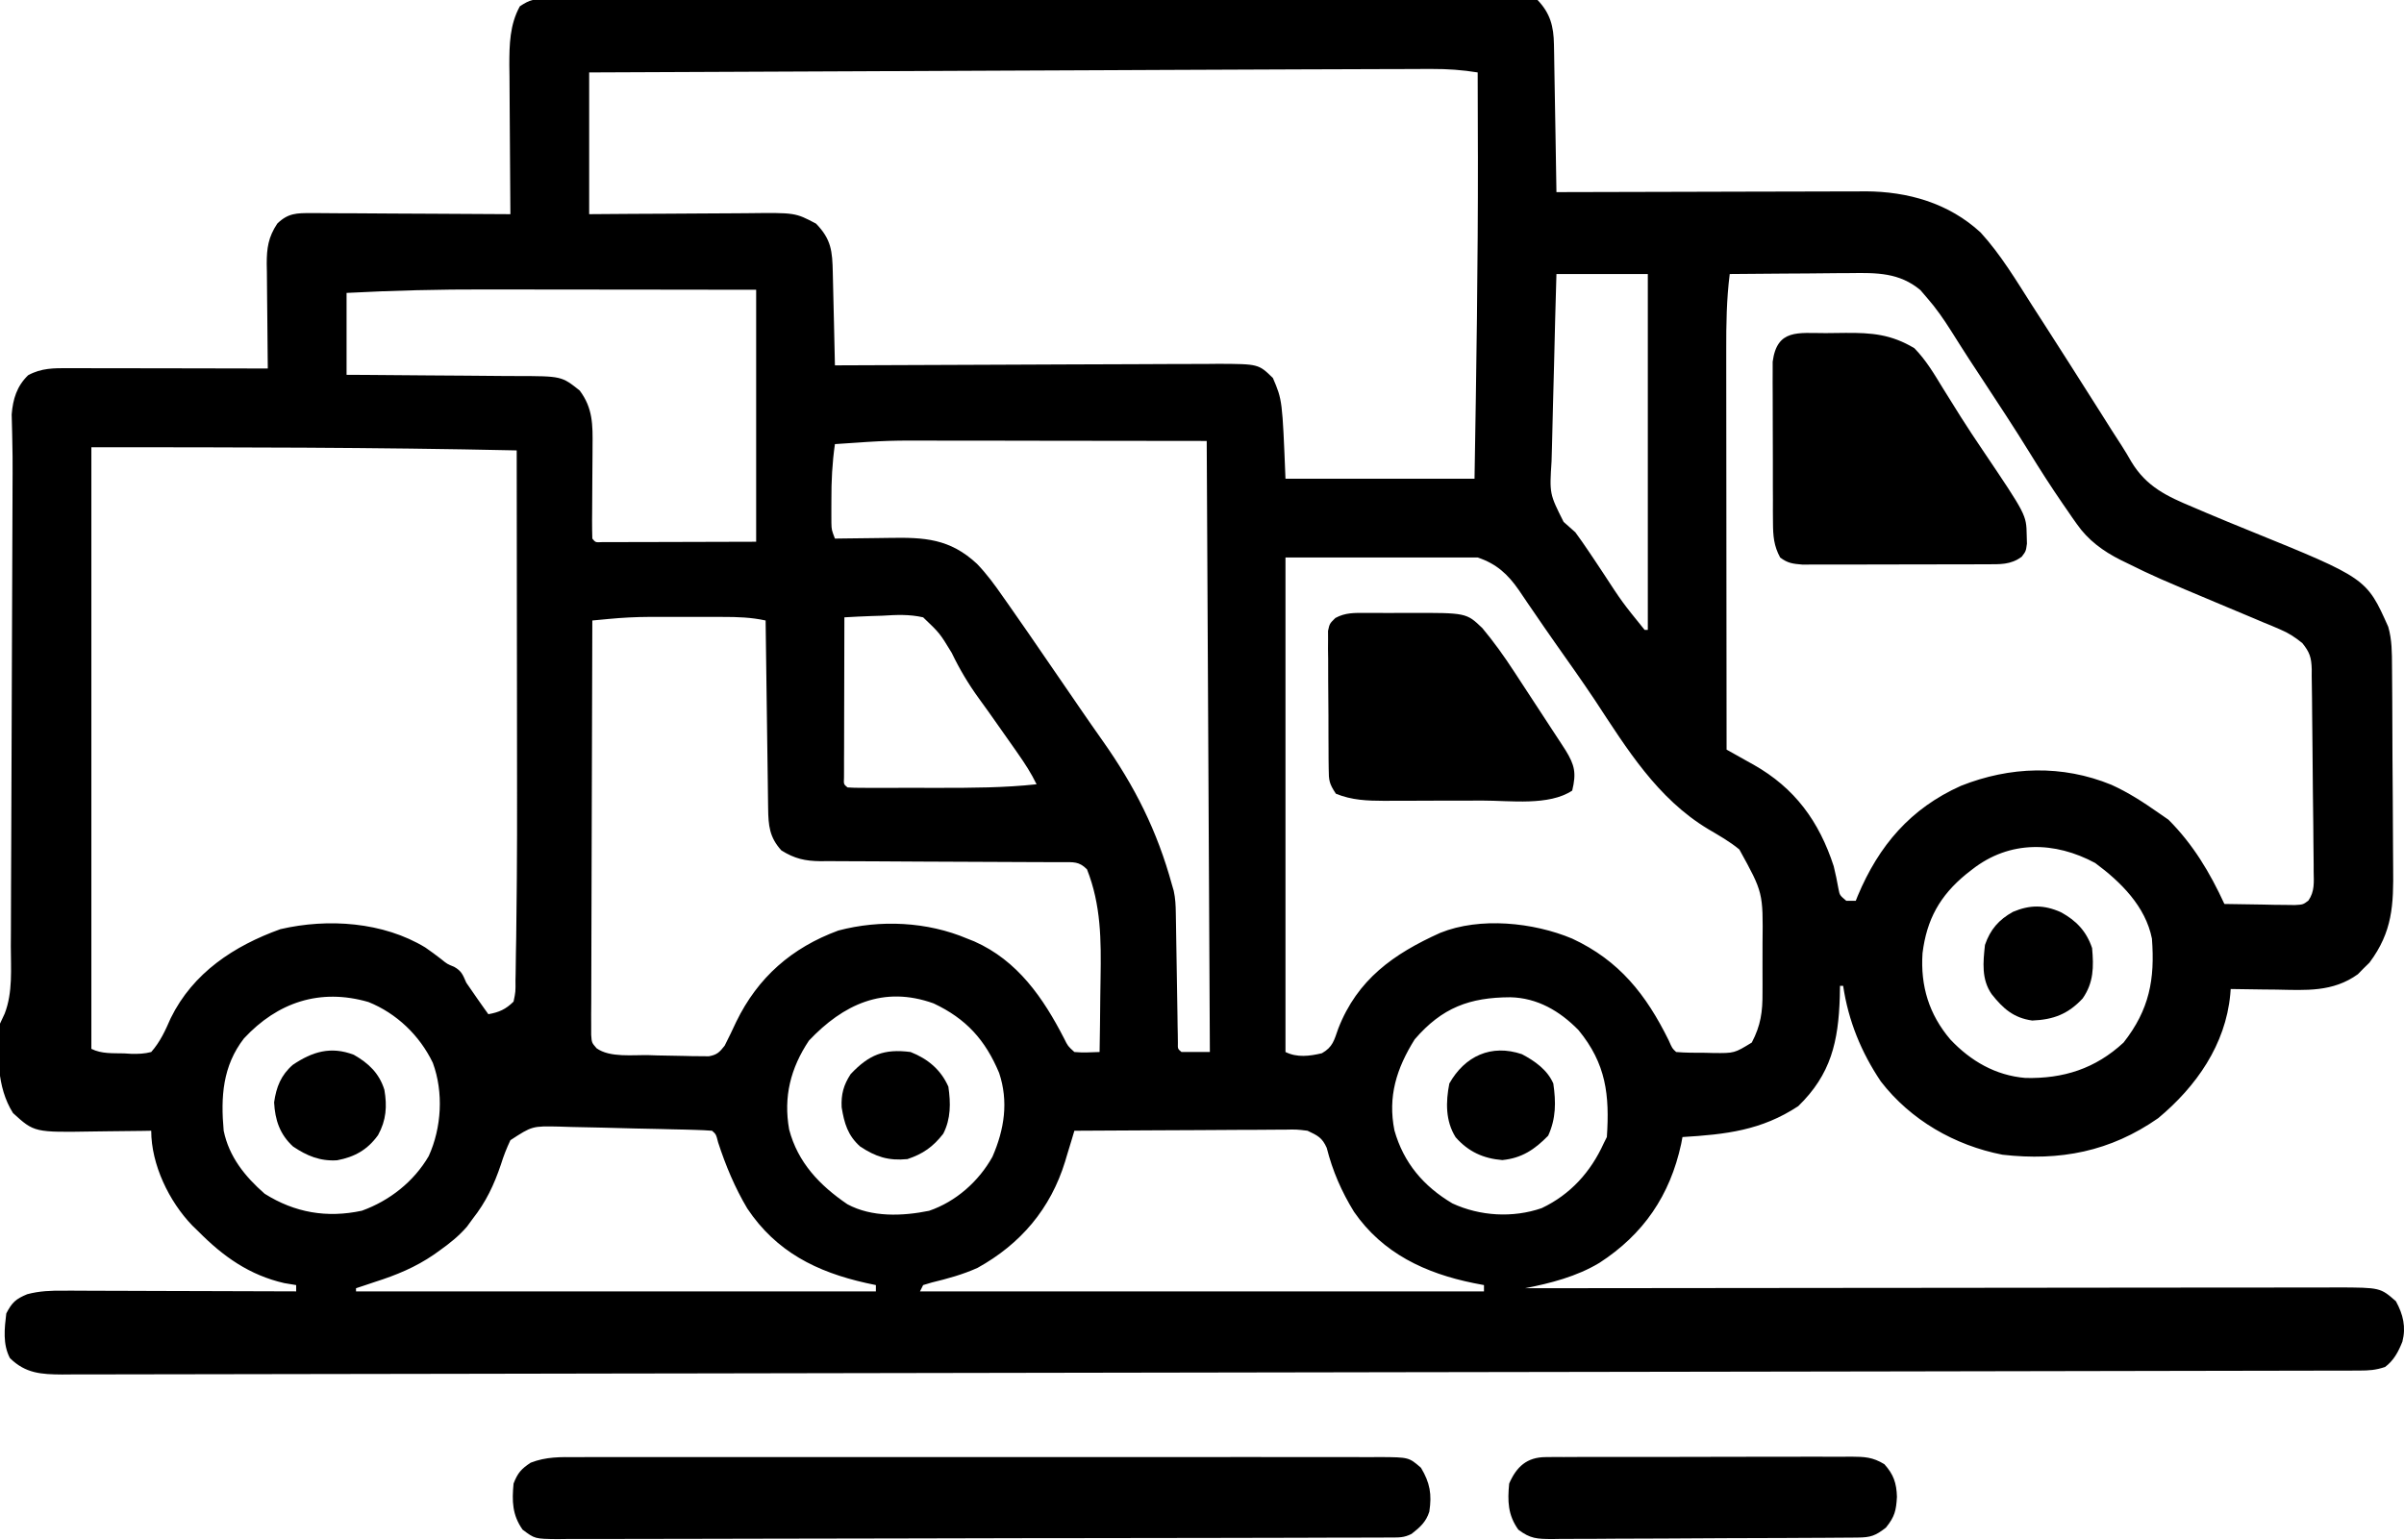
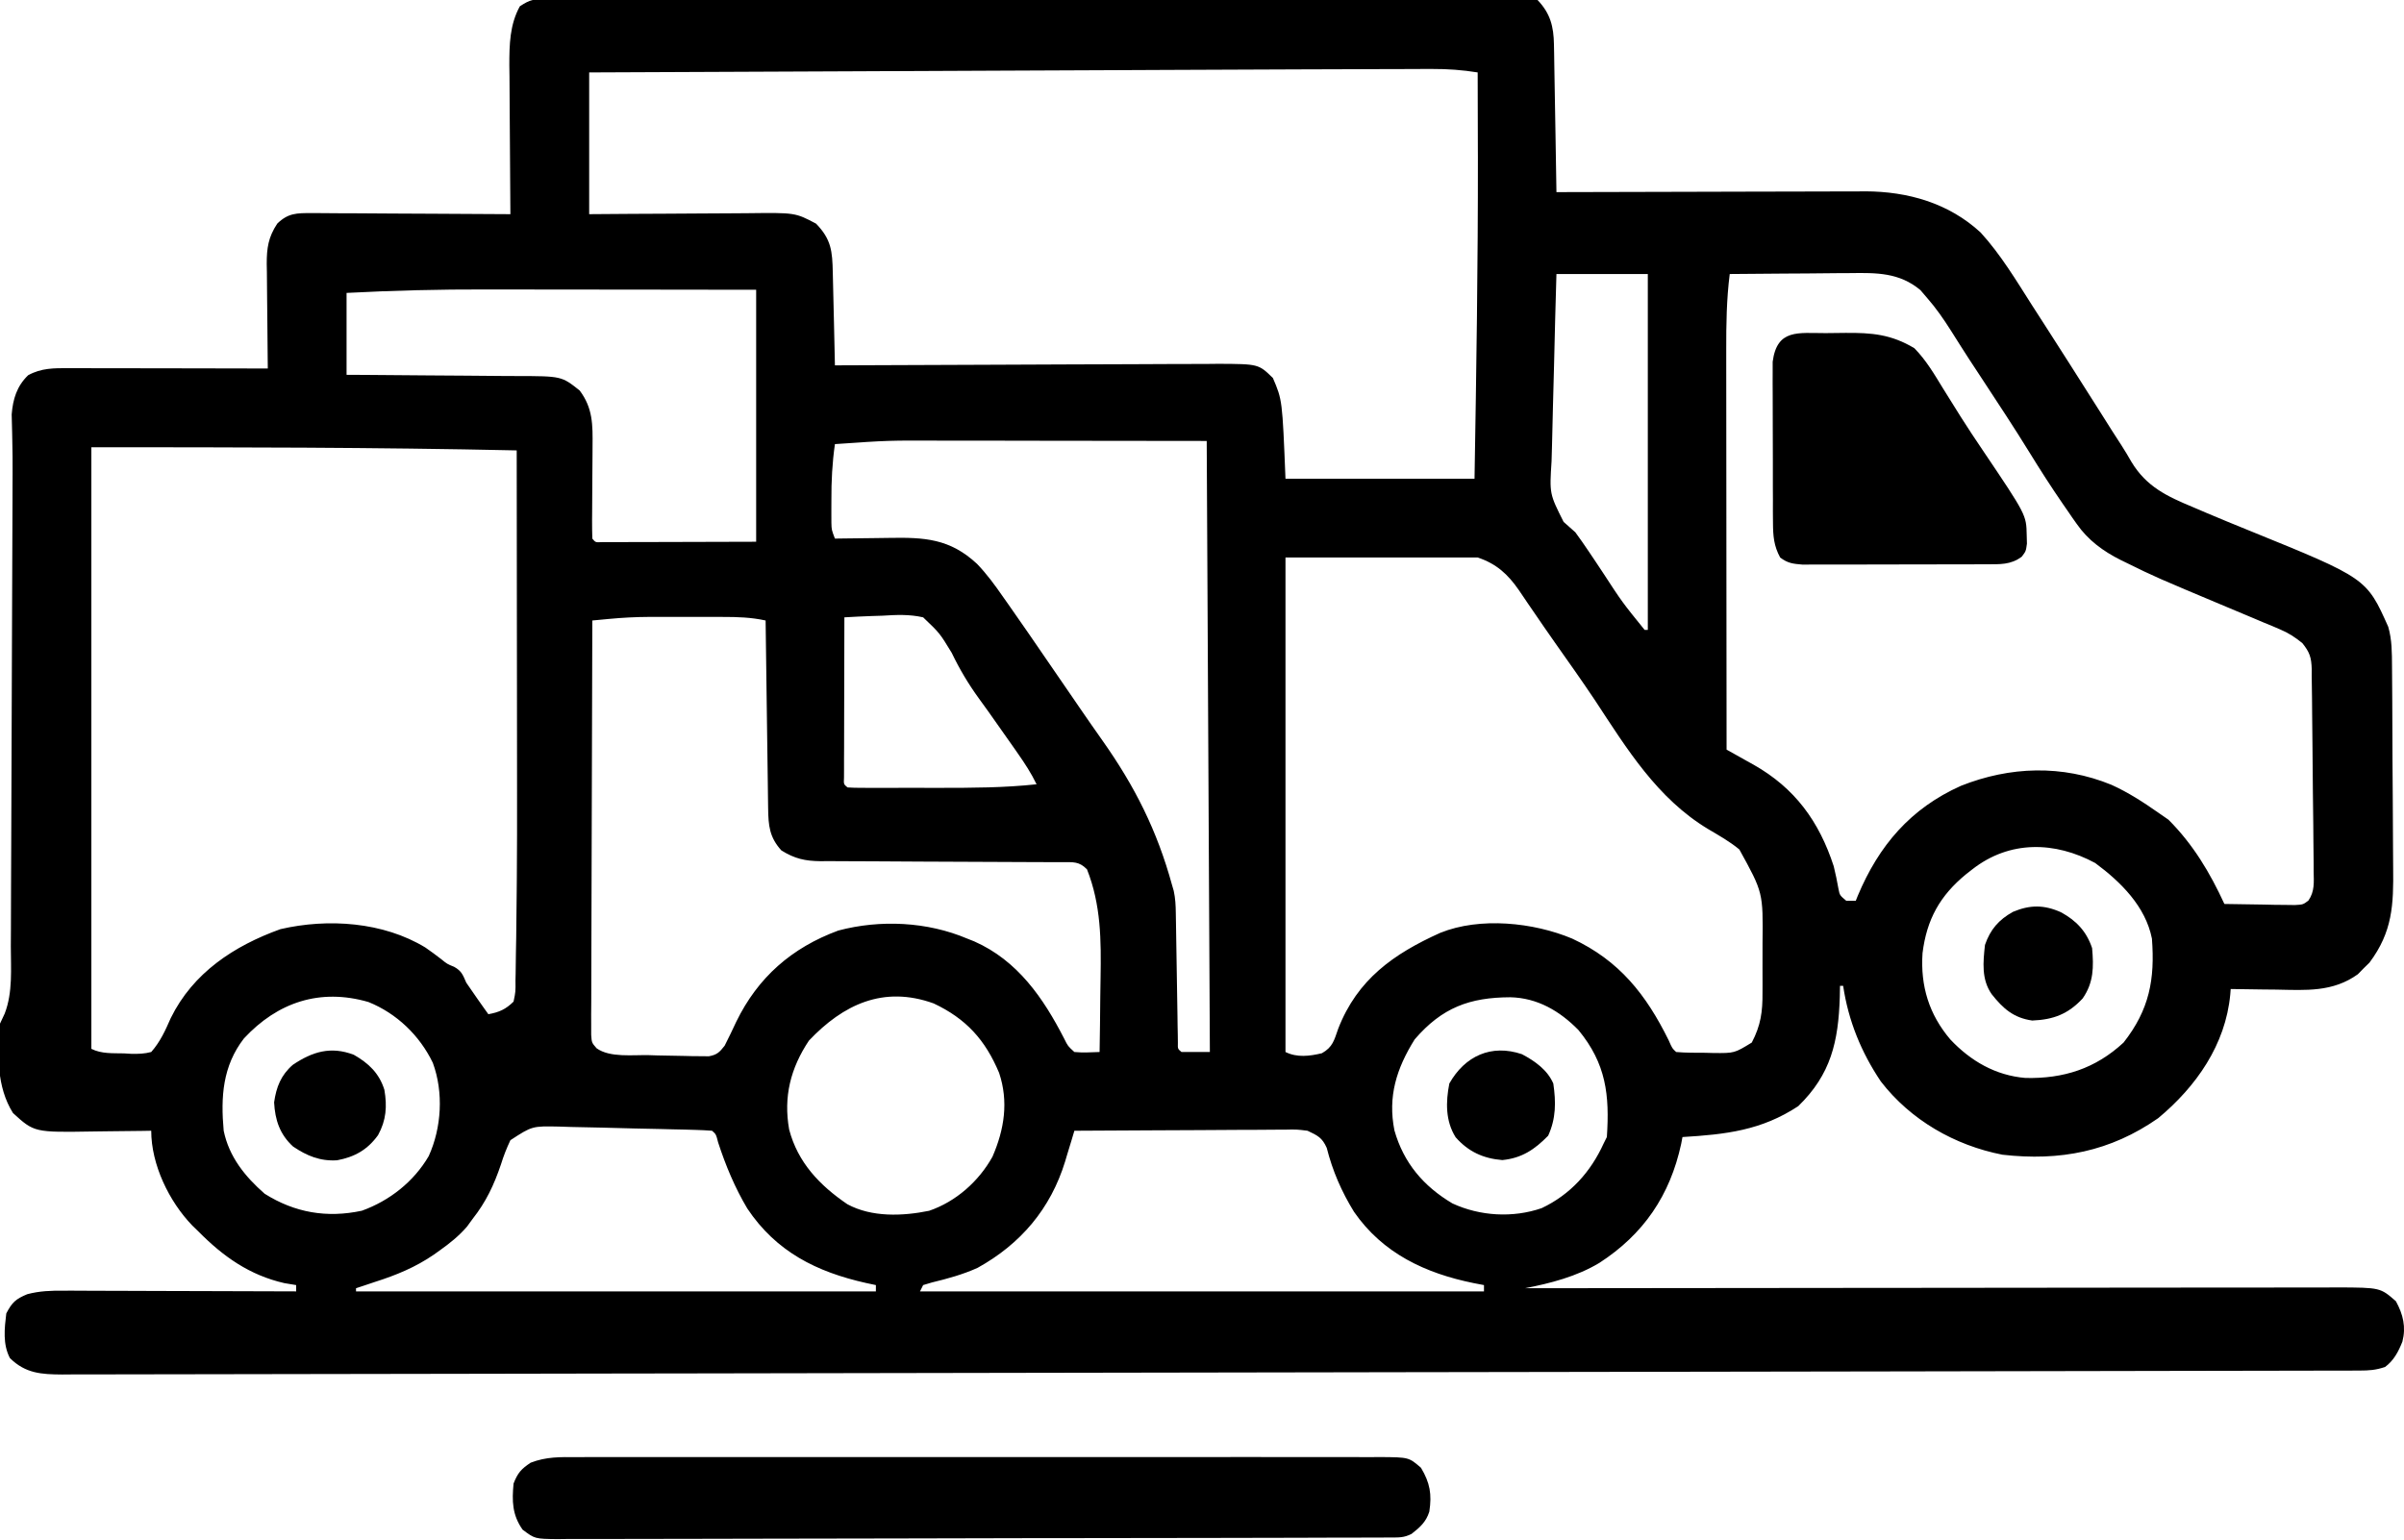
<svg xmlns="http://www.w3.org/2000/svg" version="1.1" width="763" height="489">
  <path d="M0 0 C1.12 -0.01 2.24 -0.02 3.39 -0.02 C4.62 -0.02 5.86 -0.02 7.13 -0.02 C8.43 -0.02 9.74 -0.03 11.09 -0.04 C14.72 -0.05 18.35 -0.06 21.99 -0.06 C25.9 -0.06 29.82 -0.08 33.74 -0.09 C42.3 -0.12 50.87 -0.13 59.43 -0.14 C64.78 -0.14 70.13 -0.15 75.47 -0.16 C90.27 -0.18 105.06 -0.21 119.85 -0.21 C121.27 -0.21 121.27 -0.21 122.72 -0.21 C124.15 -0.21 124.15 -0.21 125.6 -0.21 C127.52 -0.22 129.45 -0.22 131.37 -0.22 C132.32 -0.22 133.28 -0.22 134.26 -0.22 C149.73 -0.23 165.2 -0.26 180.68 -0.31 C196.55 -0.36 212.42 -0.38 228.3 -0.38 C237.22 -0.38 246.13 -0.4 255.05 -0.43 C262.64 -0.46 270.23 -0.47 277.82 -0.46 C281.7 -0.45 285.57 -0.45 289.45 -0.48 C293.64 -0.51 297.84 -0.49 302.04 -0.47 C303.27 -0.49 304.5 -0.5 305.77 -0.52 C308.85 -0.48 311.64 -0.41 314.64 0.26 C318.7 4.51 319.75 8.64 319.85 14.38 C319.87 15.42 319.89 16.46 319.91 17.53 C319.94 19.21 319.94 19.21 319.96 20.93 C319.98 22.08 320 23.23 320.02 24.42 C320.09 28.09 320.15 31.77 320.21 35.45 C320.25 37.94 320.29 40.43 320.34 42.92 C320.44 49.04 320.55 55.15 320.64 61.26 C321.95 61.26 323.26 61.25 324.6 61.25 C336.93 61.21 349.26 61.18 361.59 61.16 C367.93 61.15 374.26 61.13 380.6 61.11 C386.72 61.09 392.84 61.08 398.96 61.07 C401.3 61.07 403.63 61.06 405.96 61.05 C409.23 61.04 412.5 61.03 415.78 61.04 C416.73 61.03 417.69 61.02 418.67 61.01 C432.2 61.06 445.13 64.73 455.27 74.08 C461.66 81.08 466.56 89.3 471.64 97.26 C472.92 99.25 474.2 101.23 475.48 103.22 C480.86 111.59 486.21 119.99 491.53 128.4 C492.15 129.38 492.77 130.35 493.41 131.36 C494.56 133.18 495.72 135.01 496.86 136.83 C497.92 138.5 498.99 140.16 500.07 141.81 C501.13 143.46 502.14 145.15 503.11 146.86 C507.89 154.79 514.4 157.83 522.64 161.26 C524.07 161.87 525.5 162.48 526.92 163.09 C531.48 165.03 536.06 166.9 540.64 168.76 C577.75 183.84 577.75 183.84 584.64 199.26 C585.85 203.43 585.81 207.52 585.84 211.82 C585.85 212.68 585.85 213.54 585.86 214.43 C585.89 217.29 585.9 220.14 585.92 222.99 C585.93 224.45 585.93 224.45 585.93 225.95 C585.96 231.12 585.98 236.29 585.99 241.47 C586.01 245.74 586.04 250.01 586.08 254.28 C586.13 259.44 586.15 264.61 586.16 269.77 C586.16 271.74 586.18 273.7 586.2 275.66 C586.34 287.57 586.03 296.05 578.69 305.88 C577.77 306.78 577.77 306.78 576.83 307.7 C576.23 308.32 575.62 308.94 575 309.57 C567.03 315.3 558.52 314.63 549.14 314.45 C547.74 314.44 546.33 314.42 544.92 314.41 C541.49 314.37 538.07 314.32 534.64 314.26 C534.6 314.84 534.55 315.42 534.5 316.02 C533 331.93 523.74 345.19 511.64 355.26 C496.44 365.87 480.49 368.95 462.21 366.87 C447.05 363.92 433.04 355.86 423.59 343.6 C417.36 334.32 413.28 324.32 411.64 313.26 C411.31 313.26 410.98 313.26 410.64 313.26 C410.61 315.04 410.61 315.04 410.57 316.85 C410.12 330.9 407.81 341.33 397.39 351.45 C385.69 359.16 374.41 360.43 360.64 361.26 C360.44 362.34 360.44 362.34 360.23 363.43 C356.7 379.79 348.26 392.15 334.27 401.21 C327.08 405.53 318.82 407.68 310.64 409.26 C311.2 409.26 311.76 409.26 312.34 409.26 C345.53 409.22 378.71 409.18 411.9 409.16 C415.88 409.16 419.87 409.16 423.85 409.15 C425.04 409.15 425.04 409.15 426.26 409.15 C439.1 409.14 451.94 409.13 464.79 409.11 C477.97 409.09 491.15 409.08 504.33 409.07 C512.46 409.07 520.59 409.06 528.72 409.05 C534.96 409.04 541.2 409.03 547.44 409.04 C549.99 409.04 552.55 409.03 555.11 409.02 C558.6 409.01 562.09 409.02 565.58 409.02 C567.1 409.01 567.1 409.01 568.65 409 C582.12 409.06 582.12 409.06 587.08 413.39 C589.37 417.59 590.34 421.58 589.13 426.23 C587.85 429.43 586.42 432.18 583.64 434.26 C580.64 435.26 578.65 435.39 575.51 435.4 C574.44 435.4 573.37 435.41 572.27 435.41 C571.09 435.41 569.91 435.41 568.69 435.41 C566.8 435.42 566.8 435.42 564.88 435.42 C561.37 435.43 557.86 435.44 554.36 435.44 C550.55 435.44 546.74 435.45 542.93 435.46 C535.36 435.48 527.8 435.49 520.23 435.5 C511.18 435.52 502.12 435.54 493.06 435.55 C471.17 435.6 449.28 435.64 427.39 435.67 C417.04 435.69 406.68 435.7 396.33 435.72 C360.92 435.78 325.5 435.84 290.08 435.89 C287.86 435.89 285.64 435.9 283.41 435.9 C281.18 435.9 278.95 435.91 276.72 435.91 C272.25 435.92 267.78 435.92 263.3 435.93 C262.19 435.93 261.09 435.93 259.94 435.94 C223.97 435.99 187.99 436.05 152.02 436.12 C114.01 436.2 75.99 436.26 37.98 436.32 C33.81 436.32 29.64 436.33 25.47 436.33 C23.93 436.34 23.93 436.34 22.36 436.34 C5.81 436.36 -10.74 436.4 -27.29 436.43 C-43.91 436.47 -60.53 436.49 -77.16 436.51 C-87.04 436.52 -96.92 436.54 -106.81 436.56 C-113.4 436.58 -120 436.59 -126.59 436.59 C-130.36 436.59 -134.12 436.59 -137.88 436.61 C-141.93 436.63 -145.97 436.63 -150.02 436.62 C-151.2 436.63 -152.37 436.64 -153.58 436.65 C-160.22 436.61 -165.24 436.33 -170.2 431.45 C-172.52 427.05 -171.94 422.07 -171.36 417.26 C-169.52 413.73 -168.36 412.68 -164.72 411.16 C-160.81 410.12 -157.16 410 -153.15 410.04 C-152.35 410.04 -151.55 410.04 -150.72 410.03 C-148.09 410.04 -145.46 410.05 -142.83 410.07 C-141 410.07 -139.17 410.07 -137.34 410.08 C-132.54 410.08 -127.74 410.1 -122.93 410.13 C-118.02 410.15 -113.12 410.16 -108.21 410.17 C-98.59 410.19 -88.97 410.22 -79.36 410.26 C-79.36 409.6 -79.36 408.94 -79.36 408.26 C-81.21 407.95 -81.21 407.95 -83.11 407.64 C-94.15 405.12 -102.5 399.21 -110.36 391.26 C-111 390.64 -111.65 390.01 -112.32 389.36 C-119.7 381.71 -125.36 370 -125.36 359.26 C-126.31 359.28 -127.27 359.29 -128.26 359.31 C-131.84 359.37 -135.43 359.4 -139.02 359.43 C-140.56 359.44 -142.11 359.46 -143.65 359.49 C-162.48 359.8 -162.48 359.8 -169.23 353.64 C-174.48 345.29 -174.23 334.85 -173.36 325.26 C-172.86 324.2 -172.37 323.14 -171.86 322.05 C-169.26 315.29 -169.92 307.86 -169.92 300.73 C-169.91 299.05 -169.9 297.37 -169.89 295.69 C-169.86 291.14 -169.86 286.59 -169.85 282.04 C-169.84 277.27 -169.81 272.49 -169.79 267.71 C-169.75 258.66 -169.72 249.6 -169.69 240.54 C-169.67 230.29 -169.62 220.04 -169.58 209.79 C-169.51 193.81 -169.45 177.82 -169.4 161.83 C-169.4 161.05 -169.39 160.26 -169.39 159.45 C-169.39 157.93 -169.38 156.41 -169.38 154.89 C-169.38 153.45 -169.37 152.01 -169.36 150.56 C-169.34 146.99 -169.37 143.43 -169.46 139.86 C-169.48 138.79 -169.48 138.79 -169.5 137.69 C-169.54 135.74 -169.59 133.78 -169.65 131.83 C-169.25 126.96 -168.03 122.88 -164.42 119.39 C-160.18 117.08 -156.25 117.14 -151.48 117.15 C-150.45 117.15 -150.45 117.15 -149.4 117.15 C-147.15 117.15 -144.9 117.16 -142.65 117.17 C-141.09 117.17 -139.53 117.17 -137.96 117.17 C-133.85 117.17 -129.74 117.18 -125.63 117.19 C-121.44 117.2 -117.24 117.21 -113.04 117.21 C-104.81 117.22 -96.58 117.24 -88.36 117.26 C-88.37 116.08 -88.39 114.9 -88.4 113.69 C-88.46 109.29 -88.49 104.9 -88.52 100.5 C-88.54 98.6 -88.56 96.7 -88.58 94.81 C-88.62 92.07 -88.64 89.33 -88.65 86.6 C-88.66 85.75 -88.68 84.91 -88.7 84.04 C-88.7 79.04 -88.21 75.56 -85.36 71.26 C-81.92 67.9 -79.19 67.9 -74.48 67.92 C-73.79 67.92 -73.11 67.92 -72.4 67.92 C-70.15 67.92 -67.9 67.95 -65.65 67.97 C-64.09 67.98 -62.53 67.98 -60.96 67.98 C-56.85 67.99 -52.74 68.02 -48.63 68.06 C-44.44 68.09 -40.24 68.1 -36.04 68.12 C-27.81 68.15 -19.58 68.2 -11.36 68.26 C-11.37 67.22 -11.37 67.22 -11.38 66.16 C-11.44 59.58 -11.48 53.01 -11.51 46.43 C-11.53 43.05 -11.55 39.67 -11.58 36.29 C-11.62 32.4 -11.64 28.51 -11.65 24.61 C-11.66 23.41 -11.68 22.21 -11.7 20.97 C-11.7 14.47 -11.58 8.09 -8.36 2.26 C-5 0.03 -3.92 0.01 0 0 Z M239.21 22.29 C225.18 22.34 211.16 22.4 197.14 22.46 C190.66 22.49 184.18 22.52 177.7 22.55 C166.87 22.6 156.05 22.64 145.22 22.69 C134.1 22.74 122.97 22.79 111.85 22.84 C111.16 22.84 110.47 22.84 109.75 22.84 C106.28 22.86 102.81 22.87 99.34 22.89 C70.78 23.01 42.21 23.14 13.64 23.26 C13.64 38.11 13.64 52.96 13.64 68.26 C18.09 68.23 22.53 68.19 27.11 68.16 C30.67 68.14 34.24 68.12 37.8 68.11 C41.55 68.09 45.3 68.07 49.05 68.04 C52.67 68 56.28 67.99 59.9 67.98 C61.28 67.97 62.65 67.96 64.03 67.95 C79.04 67.77 79.04 67.77 85.64 71.26 C90.51 76.25 90.82 80.04 90.96 86.77 C90.98 87.61 91 88.45 91.02 89.32 C91.09 92.01 91.15 94.7 91.21 97.39 C91.25 99.21 91.29 101.03 91.34 102.85 C91.45 107.32 91.55 111.79 91.64 116.26 C92.31 116.26 92.98 116.26 93.67 116.25 C109.94 116.16 126.2 116.1 142.47 116.06 C150.34 116.04 158.2 116.01 166.07 115.96 C172.93 115.92 179.79 115.9 186.65 115.89 C190.28 115.88 193.91 115.87 197.54 115.84 C201.6 115.81 205.65 115.81 209.71 115.81 C210.91 115.79 212.1 115.78 213.34 115.77 C226.08 115.83 226.08 115.83 230.64 120.26 C233.64 127.26 233.64 127.26 234.64 152.26 C254.44 152.26 274.24 152.26 294.64 152.26 C295.22 118.19 295.75 84.15 295.71 50.08 C295.71 49.39 295.71 48.71 295.7 48 C295.69 39.76 295.67 31.51 295.64 23.26 C290.76 22.47 286.12 22.14 281.16 22.16 C280.07 22.16 280.07 22.16 278.96 22.16 C276.53 22.16 274.09 22.18 271.66 22.19 C269.89 22.19 268.13 22.2 266.36 22.2 C261.48 22.21 256.61 22.23 251.74 22.25 C247.56 22.27 243.38 22.28 239.21 22.29 Z M320.64 87.26 C320.36 96.77 320.1 106.28 319.89 115.79 C319.79 120.21 319.68 124.63 319.54 129.04 C319.41 133.31 319.31 137.57 319.23 141.84 C319.2 143.47 319.15 145.09 319.09 146.71 C318.43 157.03 318.43 157.03 322.91 165.95 C324.14 167.07 325.38 168.17 326.64 169.26 C328.1 171.25 329.51 173.26 330.87 175.3 C331.59 176.38 332.31 177.45 333.06 178.56 C333.79 179.66 334.52 180.76 335.27 181.89 C341.49 191.43 341.49 191.43 348.64 200.26 C348.97 200.26 349.3 200.26 349.64 200.26 C349.64 162.97 349.64 125.68 349.64 87.26 C340.07 87.26 330.5 87.26 320.64 87.26 Z M375.64 87.26 C374.62 95.3 374.51 103.25 374.53 111.34 C374.53 112.73 374.53 114.12 374.53 115.51 C374.53 119.26 374.54 123 374.54 126.75 C374.55 130.67 374.55 134.6 374.55 138.52 C374.55 145.94 374.56 153.36 374.57 160.78 C374.58 169.23 374.59 177.69 374.59 186.14 C374.6 203.51 374.62 220.89 374.64 238.26 C375.59 238.79 376.54 239.32 377.51 239.86 C378.78 240.57 380.04 241.28 381.3 241.99 C382.23 242.51 382.23 242.51 383.18 243.03 C396.32 250.46 404 261.03 408.64 275.26 C409.22 277.65 409.73 280.03 410.15 282.45 C410.55 284.5 410.55 284.5 412.64 286.26 C413.63 286.26 414.62 286.26 415.64 286.26 C415.85 285.74 416.06 285.22 416.27 284.68 C422.97 268.69 433.05 256.89 449.03 249.75 C464.6 243.56 481.17 243.03 496.77 249.42 C502.08 251.82 506.88 254.92 511.64 258.26 C512.72 259.01 513.79 259.75 514.89 260.51 C522.7 268.32 528.05 277.3 532.64 287.26 C536.75 287.35 540.85 287.4 544.96 287.45 C546.12 287.48 547.29 287.5 548.49 287.53 C549.61 287.54 550.73 287.55 551.88 287.56 C552.91 287.57 553.95 287.59 555.01 287.6 C557.6 287.46 557.6 287.46 559.29 286.2 C561.33 283.28 561.03 280.36 560.97 276.93 C560.97 276.19 560.97 275.45 560.97 274.68 C560.96 272.22 560.93 269.76 560.89 267.3 C560.88 265.59 560.86 263.88 560.85 262.17 C560.82 258.59 560.77 255 560.72 251.41 C560.65 246.82 560.62 242.23 560.6 237.64 C560.58 234.1 560.54 230.57 560.49 227.04 C560.47 225.35 560.45 223.65 560.45 221.96 C560.44 219.59 560.4 217.22 560.35 214.85 C560.36 213.81 560.36 213.81 560.36 212.74 C560.25 209.01 559.73 207.37 557.37 204.43 C555 202.54 553.06 201.24 550.29 200.08 C549.46 199.72 548.63 199.37 547.78 199 C546.89 198.64 546.01 198.28 545.09 197.9 C543.7 197.31 543.7 197.31 542.27 196.7 C539.3 195.44 536.31 194.19 533.33 192.95 C510.8 183.49 510.8 183.49 501.6 178.97 C500.98 178.67 500.35 178.37 499.71 178.05 C494.15 175.26 489.37 171.76 485.79 166.62 C485.31 165.95 484.84 165.28 484.36 164.6 C483.88 163.89 483.39 163.18 482.89 162.45 C482.37 161.7 481.85 160.94 481.31 160.17 C477.65 154.85 474.17 149.43 470.79 143.93 C465.95 136.07 460.86 128.37 455.8 120.66 C455.1 119.61 454.41 118.55 453.7 117.46 C453.02 116.43 452.34 115.39 451.64 114.33 C449.7 111.34 447.8 108.33 445.9 105.31 C443.54 101.59 441.13 98.08 438.21 94.76 C437.53 93.97 436.85 93.17 436.15 92.36 C429.48 86.78 422.21 86.85 413.93 86.97 C412.28 86.98 412.28 86.98 410.6 86.98 C407.11 87 403.63 87.04 400.14 87.08 C397.77 87.09 395.4 87.1 393.03 87.12 C387.23 87.15 381.44 87.2 375.64 87.26 Z M-63.36 93.26 C-63.36 101.84 -63.36 110.42 -63.36 119.26 C-61.36 119.27 -59.37 119.28 -57.32 119.29 C-50.71 119.33 -44.11 119.38 -37.51 119.45 C-33.51 119.49 -29.51 119.52 -25.51 119.53 C-21.64 119.55 -17.78 119.58 -13.92 119.63 C-12.45 119.65 -10.97 119.65 -9.5 119.65 C4.88 119.67 4.88 119.67 10.64 124.26 C14.83 129.85 14.78 135.16 14.71 141.93 C14.7 143.18 14.7 143.18 14.7 144.46 C14.68 147.13 14.66 149.79 14.64 152.45 C14.62 155.96 14.6 159.48 14.58 162.99 C14.57 163.81 14.57 164.62 14.56 165.46 C14.55 167.39 14.59 169.33 14.64 171.26 C15.65 172.49 15.65 172.49 17.7 172.38 C18.6 172.38 19.51 172.38 20.44 172.38 C21.47 172.38 22.51 172.38 23.58 172.38 C24.67 172.37 25.77 172.37 26.9 172.36 C27.9 172.36 28.9 172.36 29.93 172.36 C33.69 172.35 37.45 172.34 41.21 172.33 C53.8 172.29 53.8 172.29 66.64 172.26 C66.64 145.86 66.64 119.46 66.64 92.26 C47.99 92.23 47.99 92.23 29.33 92.21 C21.7 92.21 14.07 92.2 6.45 92.19 C0.29 92.18 -5.87 92.17 -12.03 92.17 C-14.36 92.17 -16.7 92.16 -19.03 92.16 C-33.84 92.12 -48.56 92.48 -63.36 93.26 Z M91.64 141.26 C90.78 147.24 90.49 153.04 90.52 159.08 C90.52 159.92 90.51 160.77 90.51 161.64 C90.51 162.45 90.51 163.26 90.51 164.09 C90.51 164.82 90.51 165.55 90.52 166.31 C90.58 168.48 90.58 168.48 91.64 171.26 C92.54 171.25 93.44 171.23 94.36 171.22 C97.73 171.16 101.09 171.13 104.45 171.1 C105.9 171.08 107.35 171.06 108.8 171.04 C120.05 170.84 128.11 171.24 136.75 179.29 C139.85 182.52 142.42 186.03 144.96 189.7 C145.51 190.48 146.07 191.27 146.64 192.08 C148.32 194.46 149.98 196.86 151.64 199.26 C152.13 199.97 152.62 200.67 153.13 201.4 C155.87 205.35 158.59 209.32 161.3 213.3 C163.12 215.95 164.94 218.61 166.77 221.26 C167.68 222.59 168.6 223.93 169.51 225.26 C171.82 228.62 174.14 231.97 176.5 235.3 C186.83 249.92 193.89 263.93 198.64 281.26 C198.82 281.86 198.99 282.46 199.17 283.08 C199.69 285.48 199.8 287.66 199.83 290.11 C199.85 291.06 199.87 292.02 199.88 293.01 C199.9 294.03 199.91 295.06 199.93 296.12 C199.94 297.18 199.96 298.23 199.98 299.32 C200.06 303.85 200.13 308.37 200.2 312.9 C200.25 316.2 200.31 319.5 200.36 322.81 C200.38 323.84 200.39 324.87 200.4 325.93 C200.42 326.88 200.44 327.83 200.46 328.81 C200.47 330.06 200.47 330.06 200.49 331.35 C200.44 333.27 200.44 333.27 201.64 334.26 C204.61 334.26 207.58 334.26 210.64 334.26 C210.31 270.24 209.98 206.22 209.64 140.26 C184.06 140.23 184.06 140.23 157.96 140.2 C152.59 140.19 147.23 140.18 141.7 140.17 C136.85 140.17 136.85 140.17 131.99 140.17 C129.85 140.17 127.71 140.16 125.56 140.16 C108.58 140.09 108.58 140.09 91.64 141.26 Z M-144.36 142.26 C-144.36 205.29 -144.36 268.32 -144.36 333.26 C-141.09 334.89 -137.56 334.61 -133.98 334.7 C-133.21 334.75 -132.44 334.79 -131.65 334.84 C-129.41 334.88 -127.53 334.83 -125.36 334.26 C-122.49 331 -120.9 327.46 -119.17 323.51 C-112.07 309.07 -99.05 300.55 -84.36 295.26 C-69.24 291.75 -51.71 292.96 -38.36 301.08 C-36.68 302.25 -35.02 303.45 -33.41 304.71 C-31.43 306.32 -31.43 306.32 -29.21 307.22 C-26.82 308.56 -26.46 309.78 -25.36 312.26 C-24.17 314.03 -22.96 315.78 -21.73 317.51 C-21.1 318.4 -20.47 319.3 -19.82 320.22 C-19.33 320.89 -18.85 321.57 -18.36 322.26 C-14.97 321.66 -12.82 320.7 -10.36 318.26 C-9.71 315.15 -9.71 315.15 -9.75 311.51 C-9.73 310.83 -9.72 310.15 -9.7 309.45 C-9.65 307.2 -9.63 304.95 -9.61 302.7 C-9.58 301.12 -9.56 299.53 -9.52 297.94 C-9.44 293.05 -9.39 288.16 -9.36 283.26 C-9.34 281.81 -9.33 280.35 -9.32 278.89 C-9.24 269.74 -9.24 260.59 -9.25 251.44 C-9.26 247.61 -9.26 243.78 -9.26 239.95 C-9.27 232.77 -9.27 225.58 -9.28 218.39 C-9.29 210.18 -9.3 201.97 -9.31 193.76 C-9.32 176.92 -9.33 160.09 -9.36 143.26 C-54.37 142.27 -99.32 142.26 -144.36 142.26 Z M234.64 177.26 C234.64 229.07 234.64 280.88 234.64 334.26 C238.31 336.09 242.3 335.58 246.2 334.65 C249.67 332.68 250.08 330.54 251.39 326.83 C257.46 311.23 268.93 303.11 283.76 296.43 C296.37 291.33 313.35 293.1 325.64 298.26 C340.6 305.22 349.11 316.05 356.27 330.56 C357.39 333.12 357.39 333.12 358.64 334.26 C361.72 334.54 364.81 334.49 367.89 334.51 C369.18 334.54 369.18 334.54 370.5 334.58 C377.12 334.64 377.12 334.64 382.64 331.26 C385.49 325.83 386.09 321.48 386.04 315.4 C386.05 314.57 386.05 313.74 386.05 312.88 C386.05 311.13 386.05 309.37 386.04 307.62 C386.02 304.97 386.04 302.32 386.05 299.66 C386.23 283.63 386.23 283.63 378.69 269.96 C375.63 267.42 372.23 265.52 368.81 263.5 C352.61 253.75 343.01 238.02 332.85 222.56 C328.76 216.44 324.5 210.43 320.25 204.41 C317.9 201.07 315.58 197.71 313.29 194.34 C312.75 193.57 312.22 192.79 311.68 192 C310.69 190.55 309.7 189.1 308.73 187.64 C305.22 182.58 301.63 179.26 295.64 177.26 C275.51 177.26 255.38 177.26 234.64 177.26 Z M19.85 196.77 C18.38 196.91 18.38 196.91 16.88 197.05 C16.14 197.12 15.41 197.19 14.64 197.26 C14.57 214.68 14.52 232.1 14.49 249.52 C14.47 257.61 14.45 265.7 14.42 273.79 C14.39 280.83 14.37 287.88 14.36 294.93 C14.36 298.66 14.35 302.4 14.33 306.13 C14.3 310.29 14.3 314.46 14.3 318.62 C14.29 319.86 14.28 321.11 14.27 322.39 C14.28 323.52 14.28 324.65 14.28 325.81 C14.28 326.8 14.28 327.79 14.28 328.8 C14.45 331.3 14.45 331.3 15.99 333.07 C20.22 336.12 27.52 335.13 32.64 335.26 C33.54 335.29 34.43 335.32 35.35 335.35 C38.2 335.42 41.05 335.47 43.89 335.51 C44.81 335.53 45.73 335.56 46.67 335.58 C47.97 335.58 47.97 335.58 49.29 335.59 C50.44 335.6 50.44 335.6 51.61 335.62 C54.22 335.16 55.02 334.32 56.64 332.26 C57.93 329.73 59.14 327.21 60.33 324.64 C67.21 310.53 77.93 301.15 92.71 295.7 C106.04 292.16 120.96 292.88 133.64 298.26 C134.37 298.55 135.1 298.84 135.86 299.14 C149.62 305.23 157.76 317.08 164.42 330.05 C165.57 332.38 165.57 332.38 167.64 334.26 C170.33 334.53 172.94 334.35 175.64 334.26 C175.74 328.41 175.82 322.57 175.86 316.72 C175.88 314.73 175.91 312.75 175.95 310.77 C176.15 298.79 176.11 287.56 171.64 276.26 C169.07 273.68 167.33 274.02 163.81 273.98 C163 273.99 162.18 273.99 161.34 273.99 C160.05 273.98 160.05 273.98 158.74 273.98 C156.87 273.97 155 273.96 153.13 273.96 C150.17 273.95 147.22 273.94 144.26 273.92 C135.84 273.86 127.43 273.83 119.01 273.81 C113.87 273.79 108.72 273.76 103.58 273.72 C101.62 273.71 99.66 273.7 97.7 273.7 C94.95 273.7 92.21 273.69 89.46 273.66 C88.66 273.67 87.85 273.67 87.02 273.68 C82.16 273.62 78.87 272.9 74.64 270.26 C70.85 266.08 70.51 262.37 70.44 256.86 C70.43 256.22 70.42 255.58 70.41 254.91 C70.38 252.79 70.35 250.66 70.33 248.53 C70.31 247.06 70.29 245.58 70.27 244.11 C70.21 240.22 70.16 236.34 70.11 232.46 C70.06 228.5 70.01 224.54 69.95 220.58 C69.84 212.81 69.74 205.03 69.64 197.26 C65.07 196.26 60.68 196.12 56.01 196.13 C55.18 196.13 54.35 196.13 53.49 196.13 C51.73 196.13 49.97 196.13 48.21 196.13 C45.55 196.14 42.89 196.13 40.23 196.13 C38.51 196.13 36.79 196.13 35.07 196.13 C33.9 196.13 33.9 196.13 32.71 196.12 C28.39 196.14 24.15 196.36 19.85 196.77 Z M94.64 196.26 C94.62 203.79 94.6 211.32 94.59 218.85 C94.58 221.42 94.58 223.98 94.57 226.54 C94.56 230.22 94.55 233.9 94.55 237.57 C94.54 238.73 94.54 239.88 94.53 241.07 C94.53 242.13 94.53 243.19 94.53 244.28 C94.53 245.22 94.53 246.16 94.52 247.13 C94.41 249.25 94.41 249.25 95.64 250.26 C97.05 250.36 98.46 250.39 99.87 250.39 C100.77 250.4 101.66 250.4 102.59 250.4 C103.57 250.4 104.55 250.4 105.57 250.4 C106.58 250.4 107.59 250.4 108.63 250.4 C110.78 250.4 112.93 250.4 115.09 250.39 C118.34 250.39 121.59 250.39 124.84 250.4 C135.15 250.4 145.38 250.37 155.64 249.26 C153.96 245.79 151.98 242.74 149.77 239.58 C149.38 239.01 148.99 238.45 148.58 237.87 C146.35 234.67 144.09 231.48 141.84 228.3 C141.36 227.62 140.88 226.94 140.39 226.24 C139.38 224.82 138.37 223.42 137.34 222.02 C133.97 217.38 131.19 212.7 128.7 207.52 C124.9 201.27 124.9 201.27 119.64 196.26 C115.27 195.26 111.14 195.46 106.69 195.74 C104.95 195.79 104.95 195.79 103.17 195.85 C100.33 195.95 97.49 196.09 94.64 196.26 Z M452.64 276.26 C452 276.77 451.35 277.27 450.68 277.79 C442.35 284.62 438.15 292.18 436.83 302.89 C436.14 313.3 438.88 322.3 445.64 330.26 C452.09 337.12 460.01 341.71 469.49 342.5 C481.53 342.78 491.68 339.56 500.64 331.26 C508.85 320.81 510.62 311.18 509.64 298.26 C507.6 288.03 499.8 280.3 491.64 274.26 C478.85 267.36 464.48 267 452.64 276.26 Z M-95.93 329.95 C-102.69 338.68 -103.34 348.52 -102.36 359.26 C-100.65 367.54 -95.62 373.77 -89.36 379.26 C-79.79 385.29 -69.6 387.03 -58.5 384.65 C-49.69 381.47 -42.02 375.42 -37.29 367.32 C-33.2 358.34 -32.53 347.06 -35.98 337.7 C-40.14 329.03 -47.46 321.99 -56.42 318.39 C-71.81 313.93 -85.27 318.48 -95.93 329.95 Z M83.39 330.64 C77.57 339.38 75.26 348.46 77.11 358.86 C79.85 369.33 86.78 376.6 95.59 382.59 C103.33 386.78 113.12 386.39 121.55 384.67 C130.05 381.76 137.3 375.33 141.64 367.51 C145.42 358.82 146.79 349.98 143.75 340.89 C139.36 330.42 133.29 323.69 122.96 318.83 C107.03 313.1 94.26 319.17 83.39 330.64 Z M275.64 330.26 C269.88 339.48 267.07 348.39 269.22 359.16 C272.14 369.46 278.45 376.89 287.62 382.33 C296.36 386.38 306.8 387 315.96 383.83 C325.09 379.5 331.51 372.35 335.64 363.26 C336.14 362.27 336.14 362.27 336.64 361.26 C337.54 347.92 336.41 337.96 327.64 327.31 C321.71 321.24 314.6 317.08 306.02 316.88 C293.12 316.92 284.33 320.15 275.64 330.26 Z M-11.36 362.26 C-12.6 364.9 -13.51 367.2 -14.36 369.95 C-16.55 376.43 -19.09 381.85 -23.36 387.26 C-23.94 388.06 -24.53 388.86 -25.13 389.69 C-27.72 392.69 -30.59 394.98 -33.79 397.26 C-34.4 397.7 -35.01 398.13 -35.64 398.58 C-41.49 402.6 -47.61 405.11 -54.36 407.26 C-55.47 407.63 -56.58 408.01 -57.73 408.39 C-58.6 408.68 -59.46 408.97 -60.36 409.26 C-60.36 409.59 -60.36 409.92 -60.36 410.26 C-5.91 410.26 48.54 410.26 104.64 410.26 C104.64 409.6 104.64 408.94 104.64 408.26 C103.62 408.04 102.59 407.82 101.53 407.6 C85.87 404.09 73.02 397.72 63.83 383.95 C59.88 377.32 56.96 370.3 54.57 362.97 C53.91 360.38 53.91 360.38 52.64 359.26 C50.87 359.12 49.08 359.04 47.3 358.99 C46.16 358.96 45.02 358.93 43.84 358.89 C42.6 358.87 41.35 358.84 40.07 358.81 C38.8 358.78 37.53 358.75 36.22 358.71 C33.52 358.65 30.82 358.6 28.12 358.54 C24.67 358.47 21.22 358.37 17.77 358.27 C14.48 358.18 11.18 358.12 7.88 358.06 C6.03 358 6.03 358 4.14 357.94 C-4.45 357.76 -4.45 357.76 -11.36 362.26 Z M167.64 359.26 C167.32 360.34 167 361.42 166.66 362.54 C166.22 363.98 165.78 365.42 165.34 366.86 C165.13 367.57 164.92 368.28 164.7 369.02 C160.1 384.01 150.6 395.22 136.89 402.8 C132.18 404.92 127.41 406.22 122.38 407.44 C121.48 407.71 120.58 407.98 119.64 408.26 C119.31 408.92 118.98 409.58 118.64 410.26 C177.71 410.26 236.78 410.26 297.64 410.26 C297.64 409.6 297.64 408.94 297.64 408.26 C296.56 408.06 295.47 407.85 294.35 407.63 C279.07 404.52 265.54 398.23 256.39 385 C252.43 378.56 249.59 372.04 247.73 364.69 C246.27 361.42 244.86 360.79 241.64 359.26 C238.15 358.83 238.15 358.83 234.28 358.92 C233.2 358.92 233.2 358.92 232.09 358.92 C229.72 358.92 227.34 358.95 224.97 358.97 C223.32 358.98 221.66 358.98 220.01 358.98 C215.67 358.99 211.34 359.02 207 359.06 C202.57 359.09 198.14 359.1 193.71 359.12 C185.02 359.15 176.33 359.2 167.64 359.26 Z " fill="#000000" transform="translate(173.356,-0.263)" />
  <path d="M0 0 C2.08 -0.01 4.15 -0.04 6.23 -0.07 C14.69 -0.14 20.78 0.39 28.13 4.78 C31.87 8.58 34.46 13.02 37.23 17.55 C38.48 19.55 39.72 21.54 40.97 23.54 C41.58 24.51 42.19 25.49 42.81 26.49 C45.12 30.14 47.5 33.73 49.92 37.3 C63.68 57.72 63.68 57.72 63.8 64.18 C63.82 65.05 63.85 65.93 63.87 66.83 C63.55 69.24 63.55 69.24 62.22 70.99 C58.7 73.62 55.26 73.37 51.03 73.39 C50.37 73.39 49.71 73.39 49.04 73.4 C46.86 73.41 44.69 73.41 42.52 73.41 C41.01 73.41 39.5 73.41 37.99 73.42 C34.82 73.42 31.65 73.43 28.49 73.43 C24.43 73.43 20.37 73.44 16.32 73.46 C13.2 73.47 10.08 73.47 6.96 73.47 C5.46 73.47 3.97 73.47 2.47 73.48 C0.38 73.49 -1.71 73.49 -3.8 73.48 C-4.99 73.48 -6.18 73.49 -7.41 73.49 C-10.42 73.24 -12.06 73.06 -14.45 71.24 C-16.46 67.57 -16.71 64.38 -16.73 60.24 C-16.74 59.06 -16.75 57.87 -16.76 56.65 C-16.76 55.38 -16.76 54.11 -16.75 52.8 C-16.76 51.49 -16.76 50.18 -16.77 48.82 C-16.77 46.05 -16.77 43.28 -16.77 40.5 C-16.76 36.96 -16.78 33.41 -16.8 29.86 C-16.82 26.47 -16.82 23.07 -16.82 19.68 C-16.83 18.41 -16.84 17.14 -16.84 15.83 C-16.84 14.64 -16.83 13.46 -16.83 12.24 C-16.83 11.2 -16.83 10.16 -16.83 9.09 C-15.44 -1.44 -8.71 0.02 0 0 Z " fill="#000000" transform="translate(579.453,105.76)" />
-   <path d="M0 0 C0.73 -0 1.46 -0.01 2.21 -0.01 C3.74 -0.01 5.28 -0.01 6.82 0.01 C9.15 0.02 11.48 0.01 13.81 -0.01 C31.9 -0.05 31.9 -0.05 36.98 4.83 C40.65 9.23 43.91 13.79 47.04 18.6 C47.53 19.36 48.03 20.11 48.54 20.89 C49.58 22.48 50.62 24.07 51.66 25.66 C53.24 28.09 54.84 30.52 56.43 32.95 C57.44 34.5 58.46 36.05 59.47 37.6 C59.95 38.32 60.42 39.04 60.91 39.79 C61.57 40.81 61.57 40.81 62.25 41.84 C62.63 42.43 63.02 43.03 63.41 43.64 C66.29 48.35 66.83 50.81 65.49 56.4 C58.1 61.32 45.78 59.56 37.09 59.57 C35.41 59.57 35.41 59.57 33.7 59.58 C31.36 59.58 29.02 59.58 26.68 59.58 C23.1 59.59 19.53 59.6 15.95 59.62 C13.67 59.63 11.38 59.63 9.09 59.63 C8.03 59.64 6.97 59.64 5.88 59.65 C0.39 59.63 -4.39 59.47 -9.51 57.4 C-11.68 54.14 -11.77 53.19 -11.8 49.42 C-11.82 48.41 -11.83 47.4 -11.84 46.36 C-11.84 45.27 -11.85 44.18 -11.85 43.05 C-11.85 41.93 -11.86 40.81 -11.87 39.66 C-11.88 37.29 -11.88 34.92 -11.88 32.55 C-11.89 28.91 -11.92 25.28 -11.96 21.64 C-11.97 19.34 -11.97 17.04 -11.97 14.74 C-11.99 13.65 -12 12.56 -12.02 11.44 C-12.01 10.43 -12 9.41 -12 8.37 C-12 7.48 -12 6.59 -12.01 5.68 C-11.51 3.4 -11.51 3.4 -9.7 1.61 C-6.54 -0.14 -3.51 -0.03 0 0 Z " fill="#000000" transform="translate(433.512,194.602)" />
  <path d="M0 0 C4.85 2.65 8.1 6.05 9.88 11.38 C10.41 17.34 10.41 22.31 6.88 27.38 C2.28 32.31 -2.36 34.11 -9.12 34.38 C-15.04 33.55 -18.38 30.58 -22 26 C-25.27 21.3 -24.72 15.89 -24.12 10.38 C-22.44 5.48 -19.75 2.39 -15.25 -0.12 C-9.83 -2.4 -5.37 -2.4 0 0 Z " fill="#000000" transform="translate(654.125,289.625)" />
  <path d="M0 0 C4.72 2.69 8.07 5.87 9.71 11.12 C10.61 16.38 10.3 20.78 7.71 25.5 C4.38 30.14 0.28 32.46 -5.3 33.5 C-10.66 33.84 -14.89 32.1 -19.29 29.12 C-23.48 25.27 -24.99 20.72 -25.29 15.12 C-24.6 10.25 -23.11 6.45 -19.35 3.19 C-13.16 -0.98 -7.31 -2.79 0 0 Z " fill="#000000" transform="translate(112.289,334.875)" />
-   <path d="M0 0 C5.47 2.16 9.59 5.58 12 11 C12.76 16.2 12.81 21.18 10.38 25.94 C7.16 30.08 3.96 32.35 -1 34 C-7.03 34.59 -11.05 33.27 -16 30 C-19.93 26.49 -21.04 22.63 -21.87 17.56 C-22.08 13.46 -21.25 10.43 -19 7 C-13.2 0.87 -8.45 -1.09 0 0 Z " fill="#000000" transform="translate(289,334)" />
  <path d="M0 0 C4.12 2.17 8.09 4.98 9.97 9.31 C10.83 15.22 10.84 20.41 8.34 25.88 C4.06 30.27 -0.05 33.02 -6.22 33.62 C-12.24 33.13 -17 30.96 -21.03 26.38 C-24.29 21.19 -24.18 15.16 -23.03 9.31 C-18.11 0.59 -9.73 -3.29 0 0 Z " fill="#000000" transform="translate(483.031,334.688)" />
  <path d="M0 0 C1.12 -0 2.24 -0.01 3.4 -0.01 C7.15 -0.03 10.91 -0.02 14.66 -0.01 C17.36 -0.01 20.05 -0.02 22.74 -0.02 C29.3 -0.04 35.85 -0.03 42.4 -0.02 C47.73 -0.02 53.06 -0.02 58.38 -0.02 C59.14 -0.02 59.9 -0.02 60.68 -0.02 C62.22 -0.02 63.76 -0.02 65.3 -0.02 C79.74 -0.03 94.18 -0.02 108.62 -0.01 C121.01 0.01 133.41 0 145.8 -0.01 C160.19 -0.03 174.58 -0.03 188.97 -0.02 C190.5 -0.02 192.04 -0.02 193.57 -0.02 C194.33 -0.02 195.08 -0.02 195.86 -0.02 C201.18 -0.02 206.5 -0.02 211.82 -0.03 C218.3 -0.04 224.79 -0.03 231.27 -0.02 C234.58 -0.01 237.89 -0.01 241.19 -0.02 C244.78 -0.03 248.36 -0.01 251.95 0 C252.99 -0.01 254.04 -0.01 255.12 -0.02 C264.06 0.05 264.06 0.05 267.91 3.38 C270.77 8.15 271.4 11.79 270.56 17.3 C269.53 20.59 267.57 22.3 264.91 24.38 C262.51 25.58 261.03 25.51 258.35 25.52 C256.9 25.53 256.9 25.53 255.43 25.53 C254.36 25.53 253.29 25.53 252.19 25.53 C251.06 25.54 249.93 25.54 248.76 25.55 C244.95 25.56 241.14 25.57 237.33 25.57 C234.61 25.58 231.89 25.59 229.17 25.6 C220.99 25.62 212.8 25.64 204.62 25.65 C202.31 25.65 200 25.66 197.68 25.66 C183.34 25.69 169 25.71 154.66 25.72 C151.33 25.73 148.01 25.73 144.69 25.73 C143.86 25.73 143.03 25.73 142.18 25.73 C128.8 25.75 115.41 25.78 102.03 25.82 C88.29 25.86 74.56 25.89 60.82 25.89 C53.11 25.9 45.39 25.91 37.68 25.94 C31.11 25.97 24.54 25.98 17.97 25.97 C14.62 25.96 11.26 25.97 7.91 25.99 C4.28 26.01 0.65 26 -2.99 25.99 C-4.58 26.01 -4.58 26.01 -6.2 26.03 C-13.33 25.95 -13.33 25.95 -17.22 23.03 C-20.53 18.34 -20.62 13.94 -20.09 8.38 C-18.77 5.01 -17.67 3.76 -14.67 1.77 C-9.71 -0.15 -5.27 -0.03 0 0 Z " fill="#000000" transform="translate(183.09,462.619)" />
-   <path d="M0 0 C0.92 -0.01 1.83 -0.02 2.77 -0.03 C3.77 -0.03 4.77 -0.02 5.8 -0.02 C6.85 -0.02 7.91 -0.03 8.99 -0.04 C12.49 -0.06 15.98 -0.05 19.47 -0.05 C21.9 -0.05 24.33 -0.06 26.75 -0.06 C31.84 -0.07 36.92 -0.07 42.01 -0.06 C48.53 -0.05 55.05 -0.07 61.58 -0.1 C66.59 -0.11 71.6 -0.11 76.61 -0.11 C79.01 -0.11 81.42 -0.11 83.82 -0.13 C87.18 -0.14 90.54 -0.13 93.9 -0.11 C94.9 -0.12 95.89 -0.13 96.92 -0.14 C101.24 -0.1 103.73 -0.03 107.49 2.25 C110.41 5.49 111.35 8.24 111.48 12.6 C111.24 16.94 110.79 18.93 107.98 22.39 C104.68 24.96 103.15 25.51 99.07 25.54 C98.16 25.55 97.24 25.56 96.3 25.57 C95.3 25.57 94.3 25.58 93.26 25.58 C92.21 25.59 91.15 25.6 90.06 25.61 C86.56 25.63 83.06 25.65 79.55 25.66 C77.76 25.67 77.76 25.67 75.93 25.68 C69.61 25.7 63.29 25.72 56.97 25.74 C50.43 25.75 43.89 25.8 37.36 25.85 C32.34 25.88 27.32 25.9 22.3 25.9 C19.89 25.91 17.48 25.92 15.07 25.95 C11.7 25.98 8.33 25.98 4.96 25.97 C3.96 25.99 2.96 26 1.93 26.02 C-2.73 25.98 -4.88 25.92 -8.68 23.04 C-12.03 18.38 -12.13 13.94 -11.59 8.39 C-9.26 3.03 -5.94 0.02 0 0 Z " fill="#000000" transform="translate(490.585,462.612)" />
</svg>